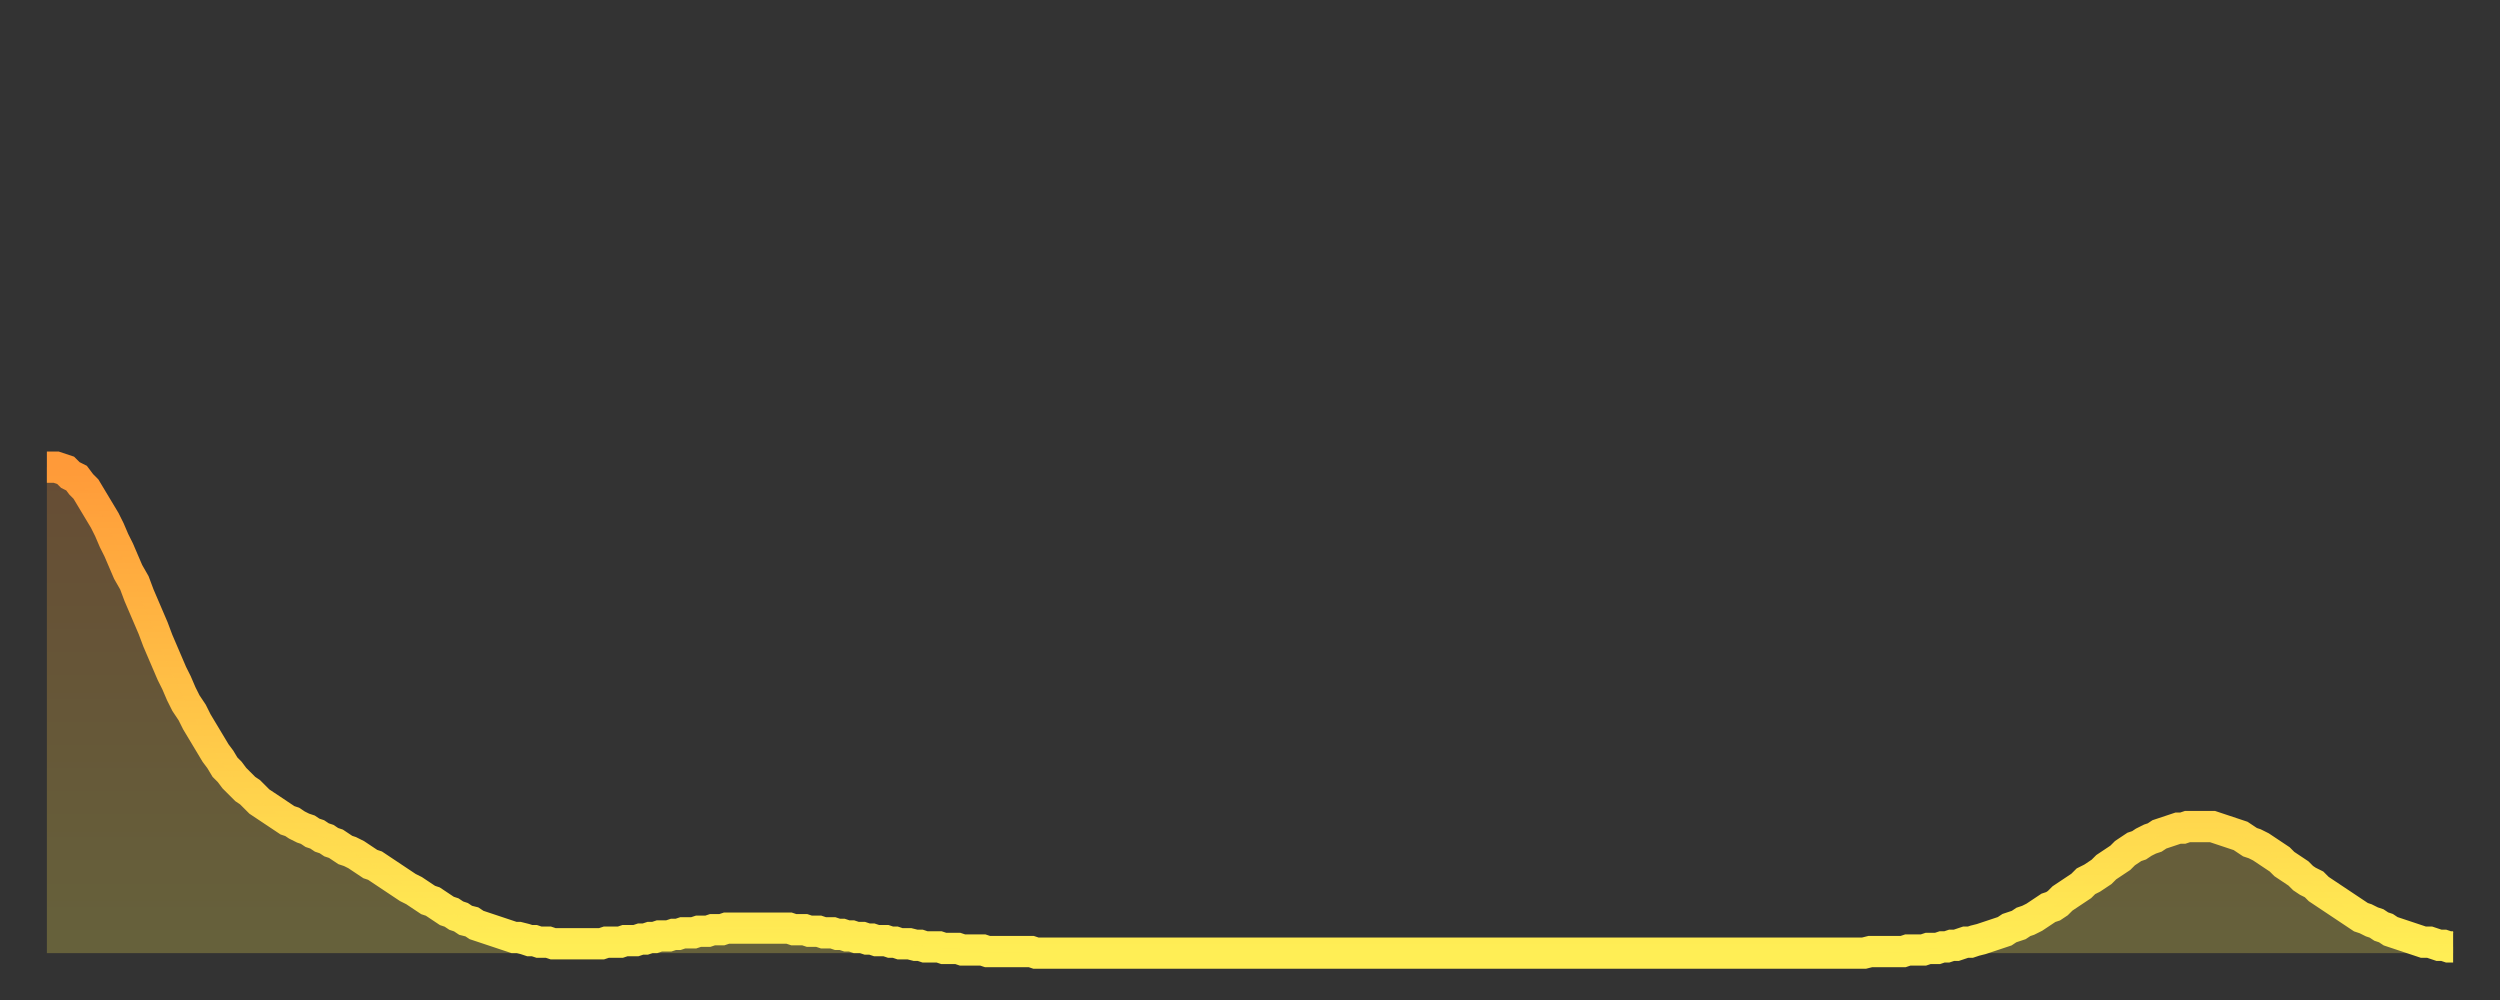
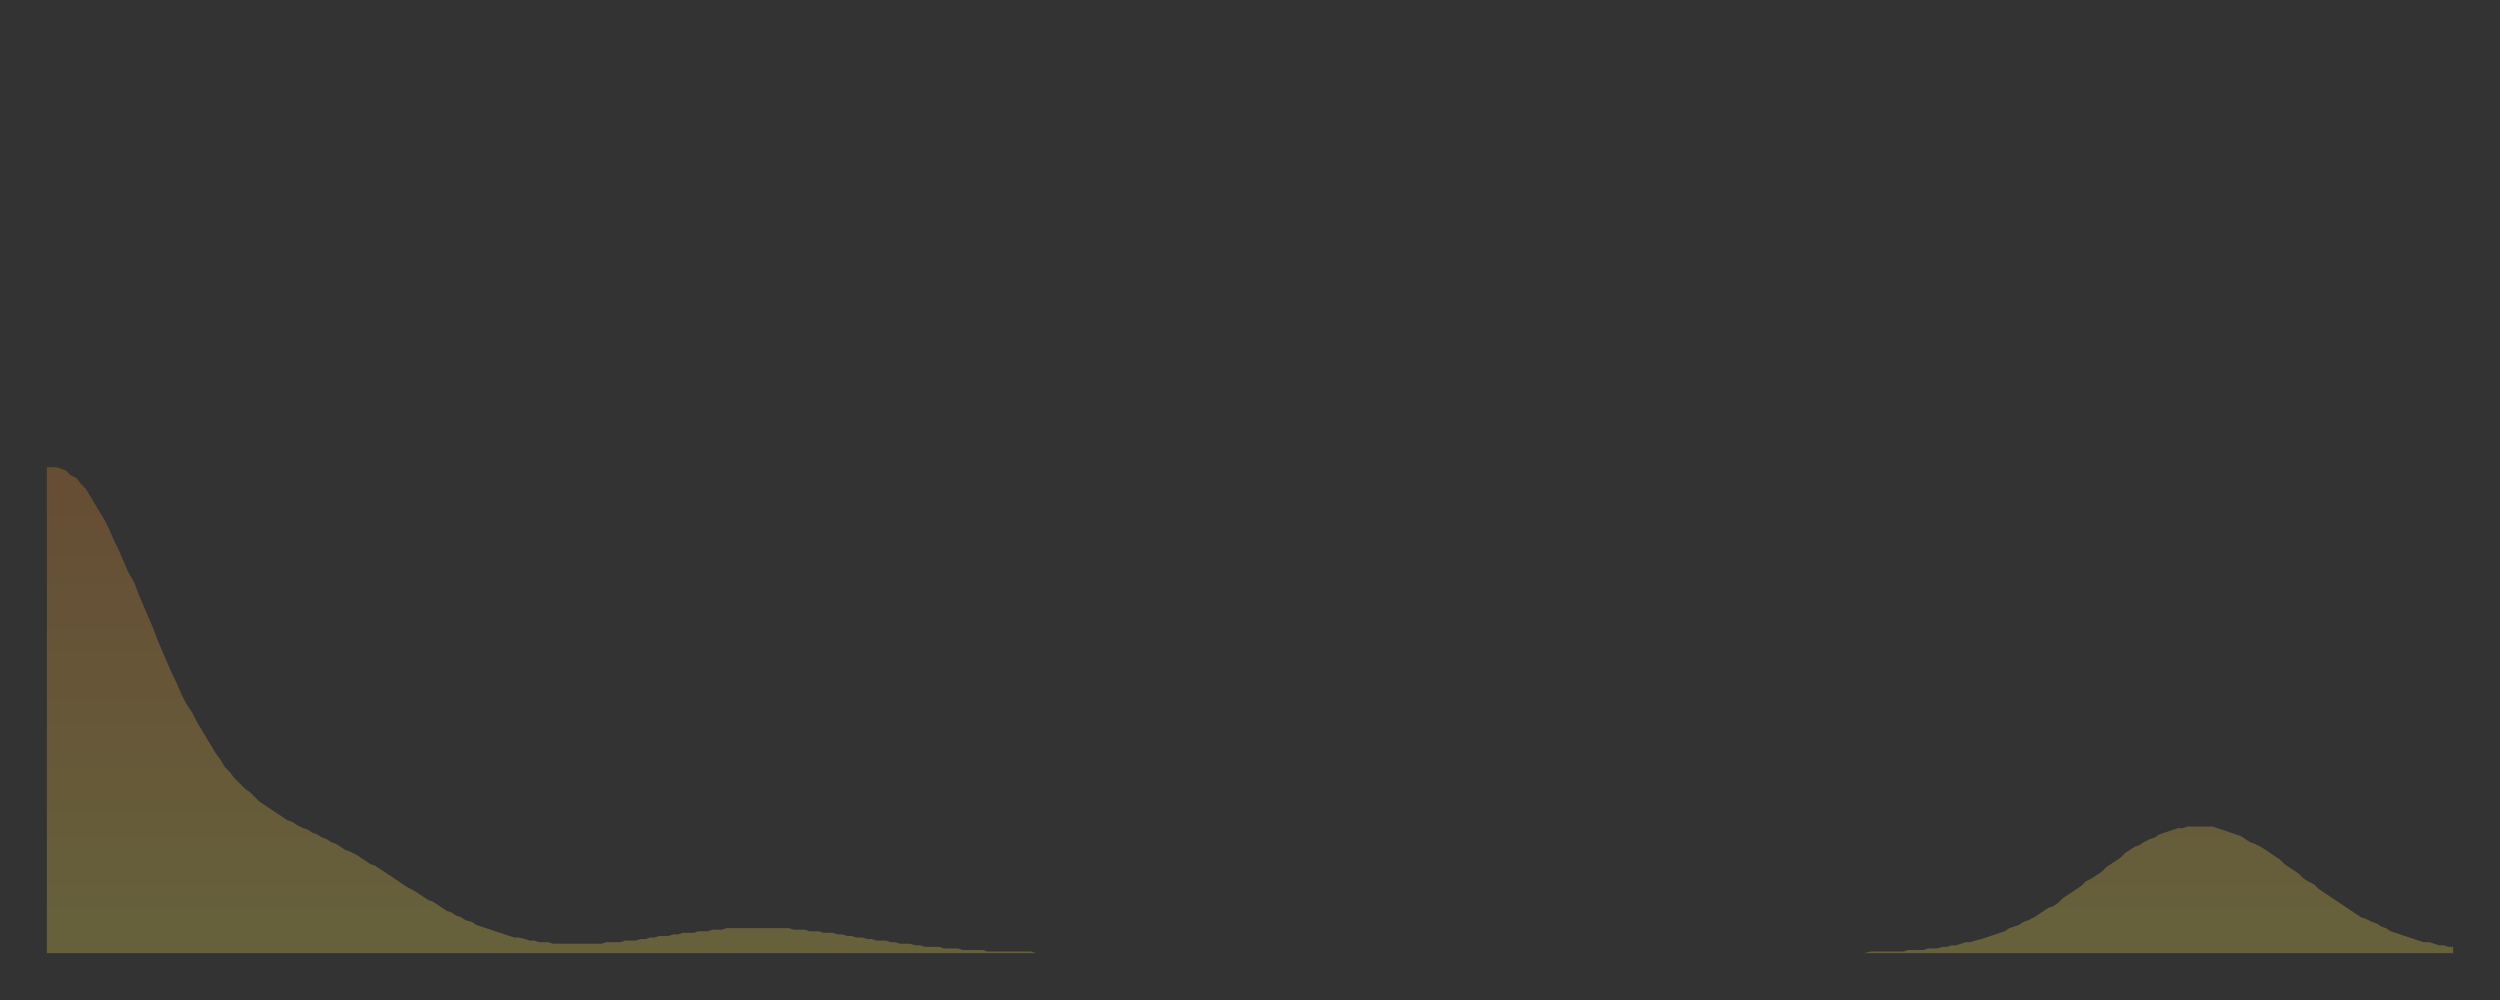
<svg xmlns="http://www.w3.org/2000/svg" baseProfile="full" height="64" version="1.1" width="160">
  <rect width="100%" height="100%" fill="#333333" stroke="none" />
  <defs>
    <linearGradient id="id221416" x1="0" x2="0" y1="0" y2="1">
      <stop offset="0%" stop-color="#ff9a39" />
      <stop offset="50%" stop-color="#ffc447" />
      <stop offset="100%" stop-color="#ffee55" />
    </linearGradient>
  </defs>
  <g transform="translate(3,3)">
    <g>
-       <path d="M 0.0 26.9 L 0.3 26.9 0.6 26.9 0.9 27.0 1.2 27.1 1.5 27.4 1.9 27.6 2.2 28.0 2.5 28.3 2.8 28.8 3.1 29.3 3.4 29.8 3.7 30.3 4.0 30.9 4.3 31.6 4.6 32.2 4.9 32.9 5.2 33.6 5.6 34.3 5.9 35.1 6.2 35.8 6.5 36.5 6.8 37.2 7.1 38.0 7.4 38.7 7.7 39.4 8.0 40.1 8.3 40.7 8.6 41.4 8.9 42.0 9.3 42.6 9.6 43.2 9.9 43.7 10.2 44.2 10.5 44.7 10.8 45.2 11.1 45.6 11.4 46.1 11.7 46.4 12.0 46.8 12.3 47.1 12.7 47.5 13.0 47.7 13.3 48.0 13.6 48.3 13.9 48.5 14.2 48.7 14.5 48.9 14.8 49.1 15.1 49.3 15.4 49.5 15.7 49.6 16.0 49.8 16.4 50.0 16.7 50.1 17.0 50.3 17.3 50.4 17.6 50.6 17.9 50.7 18.2 50.9 18.5 51.0 18.8 51.2 19.1 51.4 19.4 51.5 19.8 51.7 20.1 51.9 20.4 52.1 20.7 52.3 21.0 52.4 21.3 52.6 21.6 52.8 21.9 53.0 22.2 53.2 22.5 53.4 22.8 53.6 23.1 53.8 23.5 54.0 23.8 54.2 24.1 54.4 24.4 54.6 24.7 54.7 25.0 54.9 25.3 55.1 25.6 55.3 25.9 55.4 26.2 55.6 26.5 55.7 26.8 55.9 27.2 56.0 27.5 56.2 27.8 56.3 28.1 56.4 28.4 56.5 28.7 56.6 29.0 56.7 29.3 56.8 29.6 56.9 29.9 57.0 30.2 57.0 30.6 57.1 30.9 57.2 31.2 57.2 31.5 57.3 31.8 57.3 32.1 57.3 32.4 57.4 32.7 57.4 33.0 57.4 33.3 57.4 33.6 57.4 33.9 57.4 34.3 57.4 34.6 57.4 34.9 57.4 35.2 57.4 35.5 57.4 35.8 57.3 36.1 57.3 36.4 57.3 36.7 57.3 37.0 57.2 37.3 57.2 37.7 57.2 38.0 57.1 38.3 57.1 38.6 57.0 38.9 57.0 39.2 56.9 39.5 56.9 39.8 56.9 40.1 56.8 40.4 56.8 40.7 56.7 41.0 56.7 41.4 56.7 41.7 56.6 42.0 56.6 42.3 56.6 42.6 56.5 42.9 56.5 43.2 56.5 43.5 56.4 43.8 56.4 44.1 56.4 44.4 56.4 44.7 56.4 45.1 56.4 45.4 56.4 45.7 56.4 46.0 56.4 46.3 56.4 46.6 56.4 46.9 56.4 47.2 56.4 47.5 56.4 47.8 56.5 48.1 56.5 48.5 56.5 48.8 56.6 49.1 56.6 49.4 56.6 49.7 56.7 50.0 56.7 50.3 56.7 50.6 56.8 50.9 56.8 51.2 56.9 51.5 56.9 51.8 57.0 52.2 57.0 52.5 57.1 52.8 57.1 53.1 57.2 53.4 57.2 53.7 57.2 54.0 57.3 54.3 57.3 54.6 57.4 54.9 57.4 55.2 57.4 55.6 57.5 55.9 57.5 56.2 57.6 56.5 57.6 56.8 57.6 57.1 57.6 57.4 57.7 57.7 57.7 58.0 57.7 58.3 57.7 58.6 57.8 58.9 57.8 59.3 57.8 59.6 57.8 59.9 57.8 60.2 57.9 60.5 57.9 60.8 57.9 61.1 57.9 61.4 57.9 61.7 57.9 62.0 57.9 62.3 57.9 62.6 57.9 63.0 57.9 63.3 58.0 63.6 58.0 63.9 58.0 64.2 58.0 64.5 58.0 64.8 58.0 65.1 58.0 65.4 58.0 65.7 58.0 66.0 58.0 66.4 58.0 66.7 58.0 67.0 58.0 67.3 58.0 67.6 58.0 67.9 58.0 68.2 58.0 68.5 58.0 68.8 58.0 69.1 58.0 69.4 58.0 69.7 58.0 70.1 58.0 70.4 58.0 70.7 58.0 71.0 58.0 71.3 58.0 71.6 58.0 71.9 58.0 72.2 58.0 72.5 58.0 72.8 58.0 73.1 58.0 73.5 58.0 73.8 58.0 74.1 58.0 74.4 58.0 74.7 58.0 75.0 58.0 75.3 58.0 75.6 58.0 75.9 58.0 76.2 58.0 76.5 58.0 76.8 58.0 77.2 58.0 77.5 58.0 77.8 58.0 78.1 58.0 78.4 58.0 78.7 58.0 79.0 58.0 79.3 58.0 79.6 58.0 79.9 58.0 80.2 58.0 80.5 58.0 80.9 58.0 81.2 58.0 81.5 58.0 81.8 58.0 82.1 58.0 82.4 58.0 82.7 58.0 83.0 58.0 83.3 58.0 83.6 58.0 83.9 58.0 84.3 58.0 84.6 58.0 84.9 58.0 85.2 58.0 85.5 58.0 85.8 58.0 86.1 58.0 86.4 58.0 86.7 58.0 87.0 58.0 87.3 58.0 87.6 58.0 88.0 58.0 88.3 58.0 88.6 58.0 88.9 58.0 89.2 58.0 89.5 58.0 89.8 58.0 90.1 58.0 90.4 58.0 90.7 58.0 91.0 58.0 91.4 58.0 91.7 58.0 92.0 58.0 92.3 58.0 92.6 58.0 92.9 58.0 93.2 58.0 93.5 58.0 93.8 58.0 94.1 58.0 94.4 58.0 94.7 58.0 95.1 58.0 95.4 58.0 95.7 58.0 96.0 58.0 96.3 58.0 96.6 58.0 96.9 58.0 97.2 58.0 97.5 58.0 97.8 58.0 98.1 58.0 98.4 58.0 98.8 58.0 99.1 58.0 99.4 58.0 99.7 58.0 100.0 58.0 100.3 58.0 100.6 58.0 100.9 58.0 101.2 58.0 101.5 58.0 101.8 58.0 102.2 58.0 102.5 58.0 102.8 58.0 103.1 58.0 103.4 58.0 103.7 58.0 104.0 58.0 104.3 58.0 104.6 58.0 104.9 58.0 105.2 58.0 105.5 58.0 105.9 58.0 106.2 58.0 106.5 58.0 106.8 58.0 107.1 58.0 107.4 58.0 107.7 58.0 108.0 58.0 108.3 58.0 108.6 58.0 108.9 58.0 109.3 58.0 109.6 58.0 109.9 58.0 110.2 58.0 110.5 58.0 110.8 58.0 111.1 58.0 111.4 58.0 111.7 58.0 112.0 58.0 112.3 58.0 112.6 58.0 113.0 58.0 113.3 58.0 113.6 58.0 113.9 58.0 114.2 58.0 114.5 58.0 114.8 58.0 115.1 58.0 115.4 58.0 115.7 58.0 116.0 58.0 116.3 58.0 116.7 57.9 117.0 57.9 117.3 57.9 117.6 57.9 117.9 57.9 118.2 57.9 118.5 57.9 118.8 57.9 119.1 57.8 119.4 57.8 119.7 57.8 120.1 57.8 120.4 57.7 120.7 57.7 121.0 57.7 121.3 57.6 121.6 57.6 121.9 57.5 122.2 57.5 122.5 57.4 122.8 57.3 123.1 57.3 123.4 57.2 123.8 57.1 124.1 57.0 124.4 56.9 124.7 56.8 125.0 56.7 125.3 56.6 125.6 56.4 125.9 56.3 126.2 56.2 126.5 56.0 126.8 55.9 127.2 55.7 127.5 55.5 127.8 55.3 128.1 55.1 128.4 55.0 128.7 54.8 129.0 54.5 129.3 54.3 129.6 54.1 129.9 53.9 130.2 53.7 130.5 53.4 130.9 53.2 131.2 53.0 131.5 52.8 131.8 52.5 132.1 52.3 132.4 52.1 132.7 51.9 133.0 51.6 133.3 51.4 133.6 51.2 133.9 51.1 134.2 50.9 134.6 50.7 134.9 50.6 135.2 50.4 135.5 50.3 135.8 50.2 136.1 50.1 136.4 50.0 136.7 50.0 137.0 49.9 137.3 49.9 137.6 49.9 138.0 49.9 138.3 49.9 138.6 49.9 138.9 50.0 139.2 50.1 139.5 50.2 139.8 50.3 140.1 50.4 140.4 50.5 140.7 50.7 141.0 50.9 141.3 51.0 141.7 51.2 142.0 51.4 142.3 51.6 142.6 51.8 142.9 52.0 143.2 52.3 143.5 52.5 143.8 52.7 144.1 52.9 144.4 53.2 144.7 53.4 145.1 53.6 145.4 53.9 145.7 54.1 146.0 54.3 146.3 54.5 146.6 54.7 146.9 54.9 147.2 55.1 147.5 55.3 147.8 55.5 148.1 55.7 148.4 55.8 148.8 56.0 149.1 56.1 149.4 56.3 149.7 56.4 150.0 56.6 150.3 56.7 150.6 56.8 150.9 56.9 151.2 57.0 151.5 57.1 151.8 57.2 152.1 57.3 152.5 57.3 152.8 57.4 153.1 57.5 153.4 57.5 153.7 57.6 154.0 57.6" fill="none" id="graph-curve" opacity="1" stroke="url(#id221416)" stroke-width="2" />
      <path d="M 0 58 L 0.0 26.9 0.3 26.9 0.6 26.9 0.9 27.0 1.2 27.1 1.5 27.4 1.9 27.6 2.2 28.0 2.5 28.3 2.8 28.8 3.1 29.3 3.4 29.8 3.7 30.3 4.0 30.9 4.3 31.6 4.6 32.2 4.9 32.9 5.2 33.6 5.6 34.3 5.9 35.1 6.2 35.8 6.5 36.5 6.8 37.2 7.1 38.0 7.4 38.7 7.7 39.4 8.0 40.1 8.3 40.7 8.6 41.4 8.9 42.0 9.3 42.6 9.6 43.2 9.9 43.7 10.2 44.2 10.5 44.7 10.8 45.2 11.1 45.6 11.4 46.1 11.7 46.4 12.0 46.8 12.3 47.1 12.7 47.5 13.0 47.7 13.3 48.0 13.6 48.3 13.9 48.5 14.2 48.7 14.5 48.9 14.8 49.1 15.1 49.3 15.4 49.5 15.7 49.6 16.0 49.8 16.4 50.0 16.7 50.1 17.0 50.3 17.3 50.4 17.6 50.6 17.9 50.7 18.2 50.9 18.5 51.0 18.8 51.2 19.1 51.4 19.4 51.5 19.8 51.7 20.1 51.9 20.4 52.1 20.7 52.3 21.0 52.4 21.3 52.6 21.6 52.8 21.9 53.0 22.2 53.2 22.5 53.4 22.8 53.6 23.1 53.8 23.5 54.0 23.8 54.2 24.1 54.4 24.4 54.6 24.7 54.7 25.0 54.9 25.3 55.1 25.6 55.3 25.9 55.4 26.2 55.6 26.5 55.7 26.8 55.9 27.2 56.0 27.5 56.2 27.8 56.3 28.1 56.4 28.4 56.5 28.7 56.6 29.0 56.7 29.3 56.8 29.6 56.9 29.9 57.0 30.2 57.0 30.6 57.1 30.9 57.2 31.2 57.2 31.5 57.3 31.8 57.3 32.1 57.3 32.4 57.4 32.7 57.4 33.0 57.4 33.3 57.4 33.6 57.4 33.9 57.4 34.3 57.4 34.6 57.4 34.9 57.4 35.2 57.4 35.5 57.4 35.8 57.3 36.1 57.3 36.4 57.3 36.7 57.3 37.0 57.2 37.3 57.2 37.7 57.2 38.0 57.1 38.3 57.1 38.6 57.0 38.9 57.0 39.2 56.9 39.5 56.9 39.8 56.9 40.1 56.8 40.4 56.8 40.7 56.7 41.0 56.7 41.4 56.7 41.7 56.6 42.0 56.6 42.3 56.6 42.6 56.5 42.9 56.5 43.2 56.5 43.5 56.4 43.8 56.4 44.1 56.4 44.4 56.4 44.7 56.4 45.1 56.4 45.4 56.4 45.7 56.4 46.0 56.4 46.3 56.4 46.6 56.4 46.9 56.4 47.2 56.4 47.5 56.4 47.8 56.5 48.1 56.5 48.5 56.5 48.8 56.6 49.1 56.6 49.4 56.6 49.7 56.7 50.0 56.7 50.3 56.7 50.6 56.8 50.9 56.8 51.2 56.9 51.5 56.9 51.8 57.0 52.2 57.0 52.5 57.1 52.8 57.1 53.1 57.2 53.4 57.2 53.7 57.2 54.0 57.3 54.3 57.3 54.6 57.4 54.9 57.4 55.2 57.4 55.6 57.5 55.9 57.5 56.2 57.6 56.5 57.6 56.8 57.6 57.1 57.6 57.4 57.7 57.7 57.7 58.0 57.7 58.3 57.7 58.6 57.8 58.9 57.8 59.3 57.8 59.6 57.8 59.9 57.8 60.2 57.9 60.5 57.9 60.8 57.9 61.1 57.9 61.4 57.9 61.7 57.9 62.0 57.9 62.3 57.9 62.6 57.9 63.0 57.9 63.3 58.0 63.6 58.0 63.9 58.0 64.2 58.0 64.5 58.0 64.8 58.0 65.1 58.0 65.4 58.0 65.7 58.0 66.0 58.0 66.4 58.0 66.7 58.0 67.0 58.0 67.3 58.0 67.6 58.0 67.9 58.0 68.2 58.0 68.5 58.0 68.8 58.0 69.1 58.0 69.4 58.0 69.7 58.0 70.1 58.0 70.4 58.0 70.7 58.0 71.0 58.0 71.3 58.0 71.6 58.0 71.9 58.0 72.2 58.0 72.5 58.0 72.8 58.0 73.1 58.0 73.5 58.0 73.8 58.0 74.1 58.0 74.4 58.0 74.7 58.0 75.0 58.0 75.3 58.0 75.6 58.0 75.9 58.0 76.2 58.0 76.5 58.0 76.8 58.0 77.2 58.0 77.5 58.0 77.8 58.0 78.1 58.0 78.4 58.0 78.7 58.0 79.0 58.0 79.3 58.0 79.6 58.0 79.9 58.0 80.2 58.0 80.5 58.0 80.9 58.0 81.2 58.0 81.5 58.0 81.8 58.0 82.1 58.0 82.4 58.0 82.7 58.0 83.0 58.0 83.3 58.0 83.6 58.0 83.9 58.0 84.3 58.0 84.6 58.0 84.9 58.0 85.2 58.0 85.5 58.0 85.8 58.0 86.1 58.0 86.4 58.0 86.7 58.0 87.0 58.0 87.3 58.0 87.6 58.0 88.0 58.0 88.3 58.0 88.6 58.0 88.9 58.0 89.2 58.0 89.5 58.0 89.8 58.0 90.1 58.0 90.4 58.0 90.7 58.0 91.0 58.0 91.4 58.0 91.7 58.0 92.0 58.0 92.3 58.0 92.6 58.0 92.9 58.0 93.2 58.0 93.5 58.0 93.8 58.0 94.1 58.0 94.4 58.0 94.7 58.0 95.1 58.0 95.4 58.0 95.7 58.0 96.0 58.0 96.3 58.0 96.6 58.0 96.9 58.0 97.2 58.0 97.5 58.0 97.8 58.0 98.1 58.0 98.4 58.0 98.8 58.0 99.1 58.0 99.4 58.0 99.7 58.0 100.0 58.0 100.3 58.0 100.6 58.0 100.9 58.0 101.2 58.0 101.5 58.0 101.8 58.0 102.2 58.0 102.5 58.0 102.8 58.0 103.1 58.0 103.4 58.0 103.7 58.0 104.0 58.0 104.3 58.0 104.6 58.0 104.9 58.0 105.2 58.0 105.5 58.0 105.9 58.0 106.2 58.0 106.5 58.0 106.8 58.0 107.1 58.0 107.4 58.0 107.7 58.0 108.0 58.0 108.3 58.0 108.6 58.0 108.9 58.0 109.3 58.0 109.6 58.0 109.9 58.0 110.2 58.0 110.5 58.0 110.8 58.0 111.1 58.0 111.4 58.0 111.7 58.0 112.0 58.0 112.3 58.0 112.6 58.0 113.0 58.0 113.3 58.0 113.6 58.0 113.9 58.0 114.2 58.0 114.5 58.0 114.8 58.0 115.1 58.0 115.4 58.0 115.7 58.0 116.0 58.0 116.3 58.0 116.7 57.9 117.0 57.9 117.3 57.9 117.6 57.9 117.9 57.9 118.2 57.9 118.5 57.9 118.8 57.9 119.1 57.8 119.4 57.8 119.7 57.8 120.1 57.8 120.4 57.7 120.7 57.7 121.0 57.7 121.3 57.6 121.6 57.6 121.9 57.5 122.2 57.5 122.5 57.4 122.8 57.3 123.1 57.3 123.4 57.2 123.8 57.1 124.1 57.0 124.4 56.9 124.7 56.8 125.0 56.7 125.3 56.6 125.6 56.4 125.9 56.3 126.2 56.2 126.5 56.0 126.8 55.9 127.2 55.7 127.5 55.5 127.8 55.3 128.1 55.1 128.4 55.0 128.7 54.8 129.0 54.5 129.3 54.3 129.6 54.1 129.9 53.9 130.2 53.7 130.5 53.4 130.9 53.2 131.2 53.0 131.5 52.8 131.8 52.5 132.1 52.3 132.4 52.1 132.7 51.9 133.0 51.6 133.3 51.4 133.6 51.2 133.9 51.1 134.2 50.9 134.6 50.7 134.9 50.6 135.2 50.4 135.5 50.3 135.8 50.2 136.1 50.1 136.4 50.0 136.7 50.0 137.0 49.9 137.3 49.9 137.6 49.9 138.0 49.9 138.3 49.9 138.6 49.9 138.9 50.0 139.2 50.1 139.5 50.2 139.8 50.3 140.1 50.4 140.4 50.5 140.7 50.7 141.0 50.9 141.3 51.0 141.7 51.2 142.0 51.4 142.3 51.6 142.6 51.8 142.9 52.0 143.2 52.3 143.5 52.5 143.8 52.7 144.1 52.9 144.4 53.2 144.7 53.4 145.1 53.6 145.4 53.9 145.7 54.1 146.0 54.3 146.3 54.5 146.6 54.7 146.9 54.9 147.2 55.1 147.5 55.3 147.8 55.5 148.1 55.7 148.4 55.8 148.8 56.0 149.1 56.1 149.4 56.3 149.7 56.4 150.0 56.6 150.3 56.7 150.6 56.8 150.9 56.9 151.2 57.0 151.5 57.1 151.8 57.2 152.1 57.3 152.5 57.3 152.8 57.4 153.1 57.5 153.4 57.5 153.7 57.6 154.0 57.6 154 58" fill="url(#id221416)" fill-opacity=".25" id="graph-shadow" />
    </g>
  </g>
</svg>